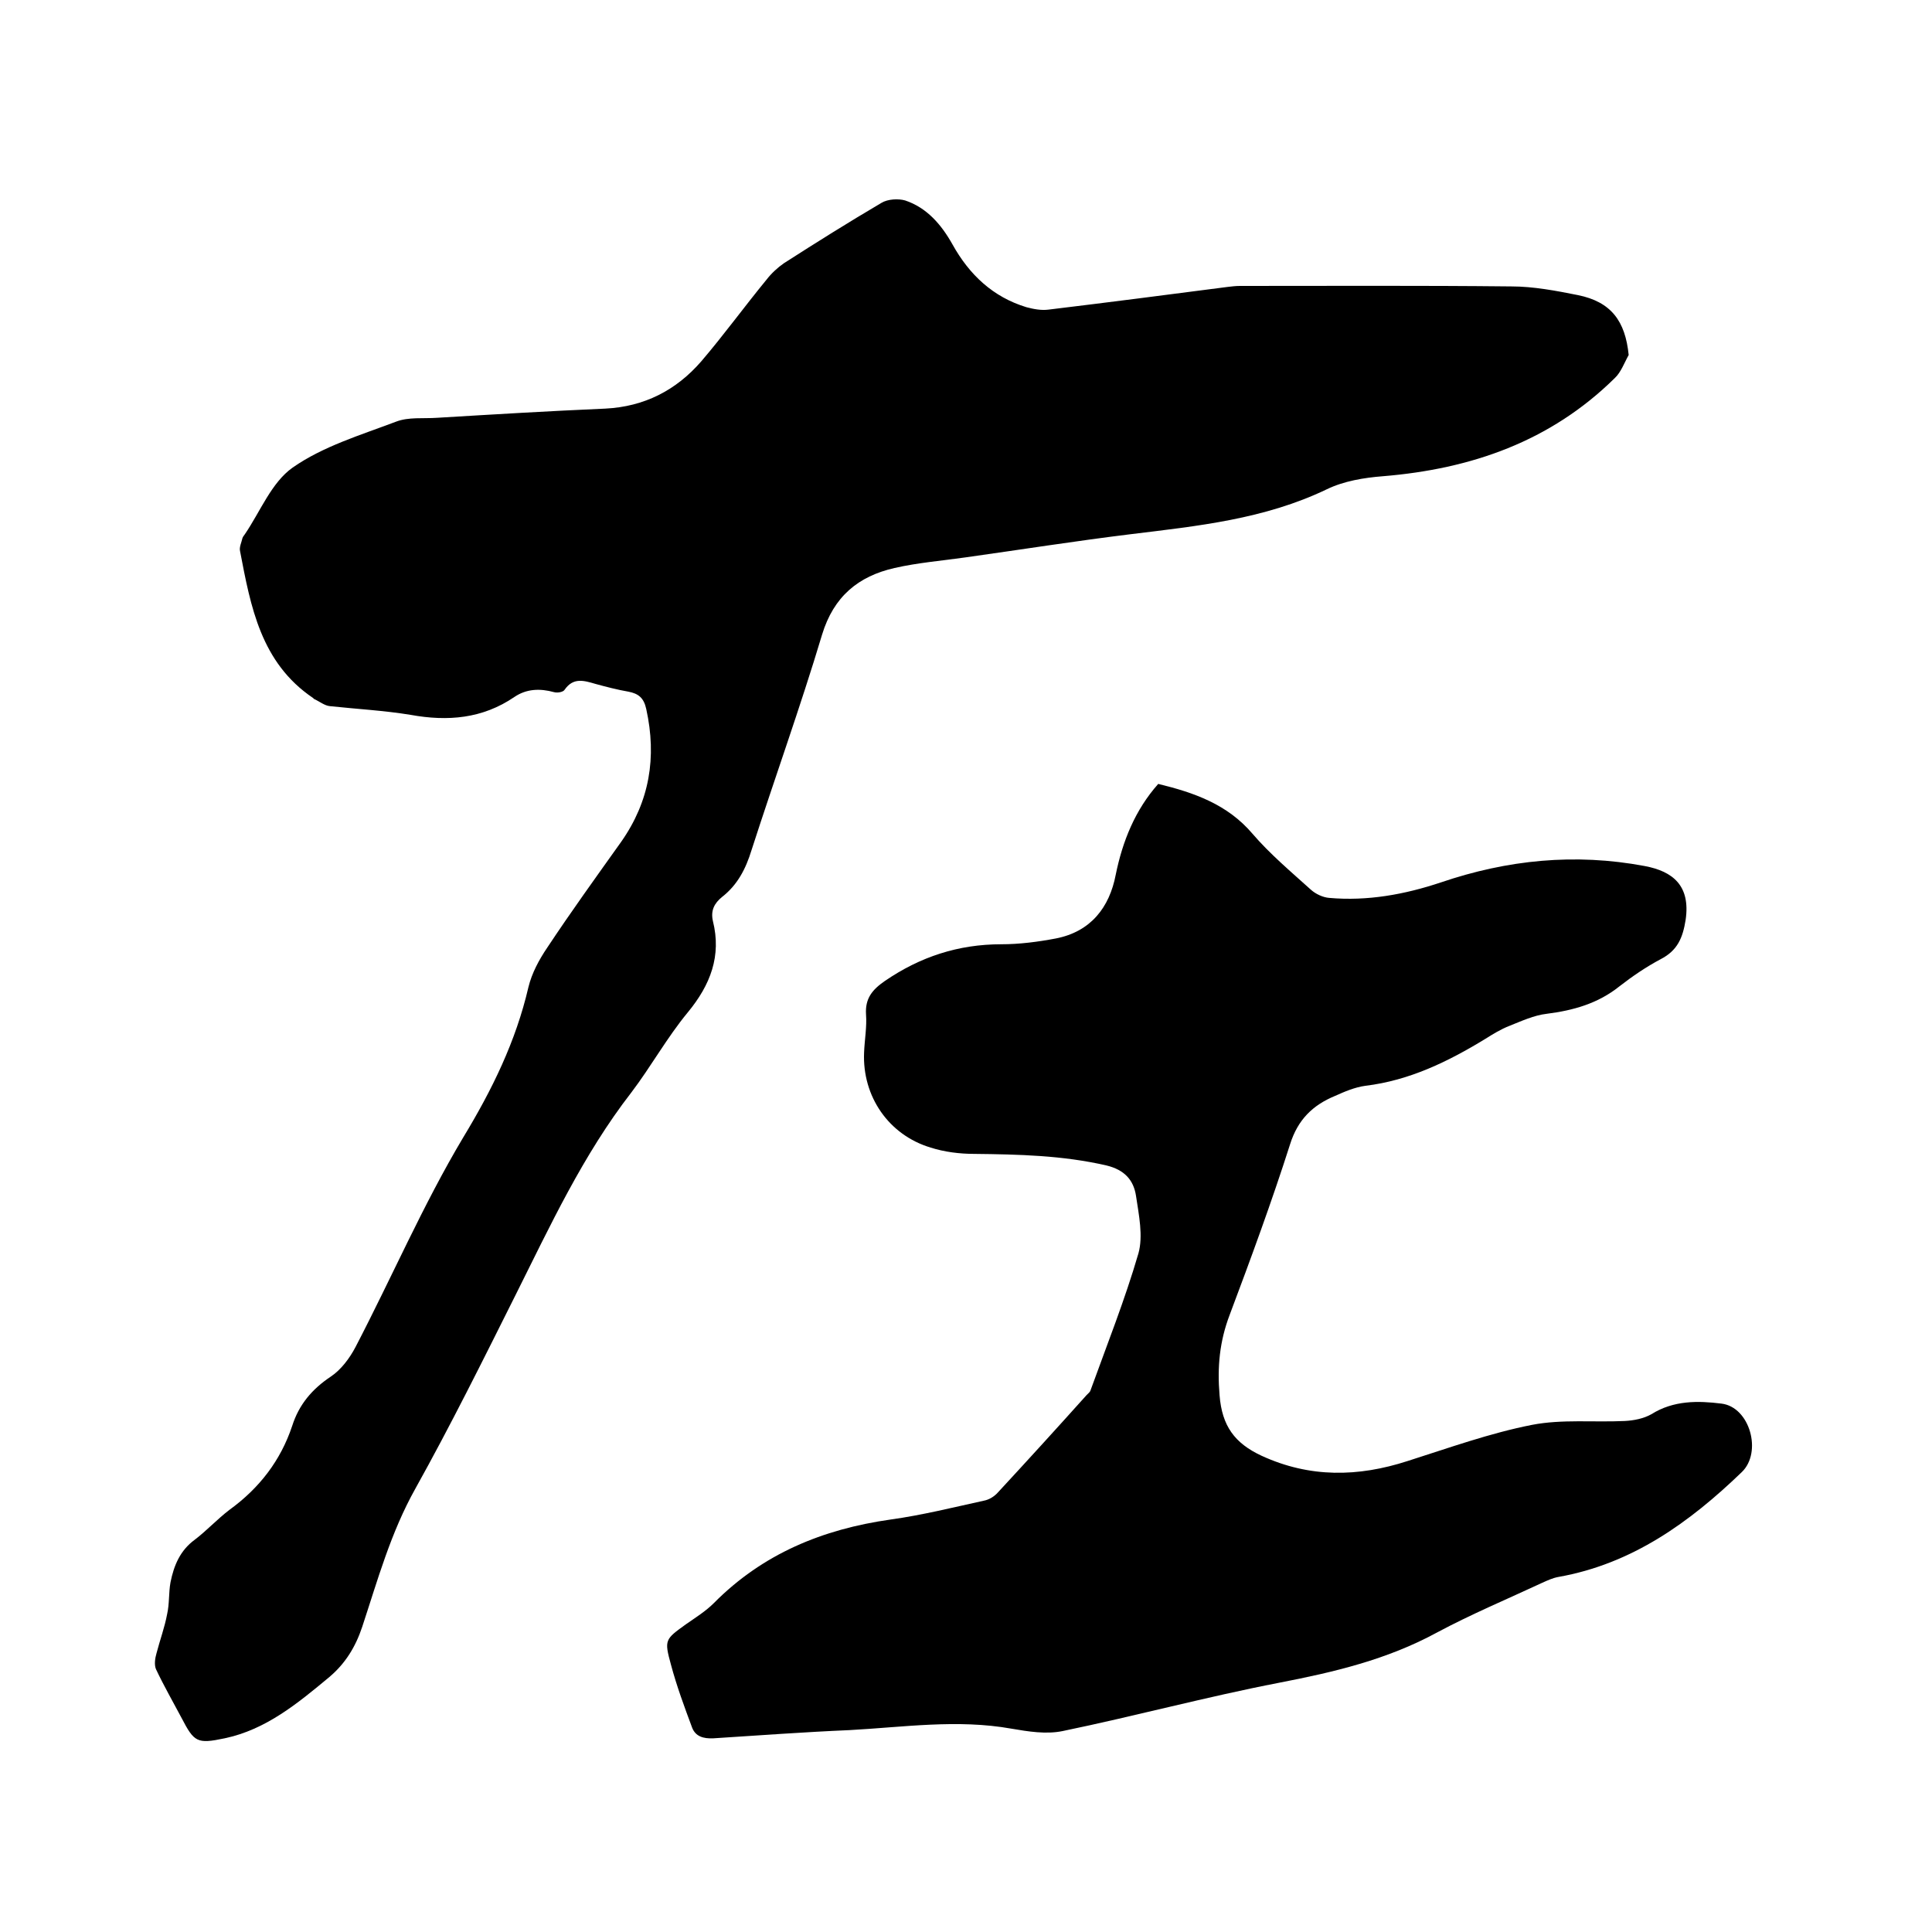
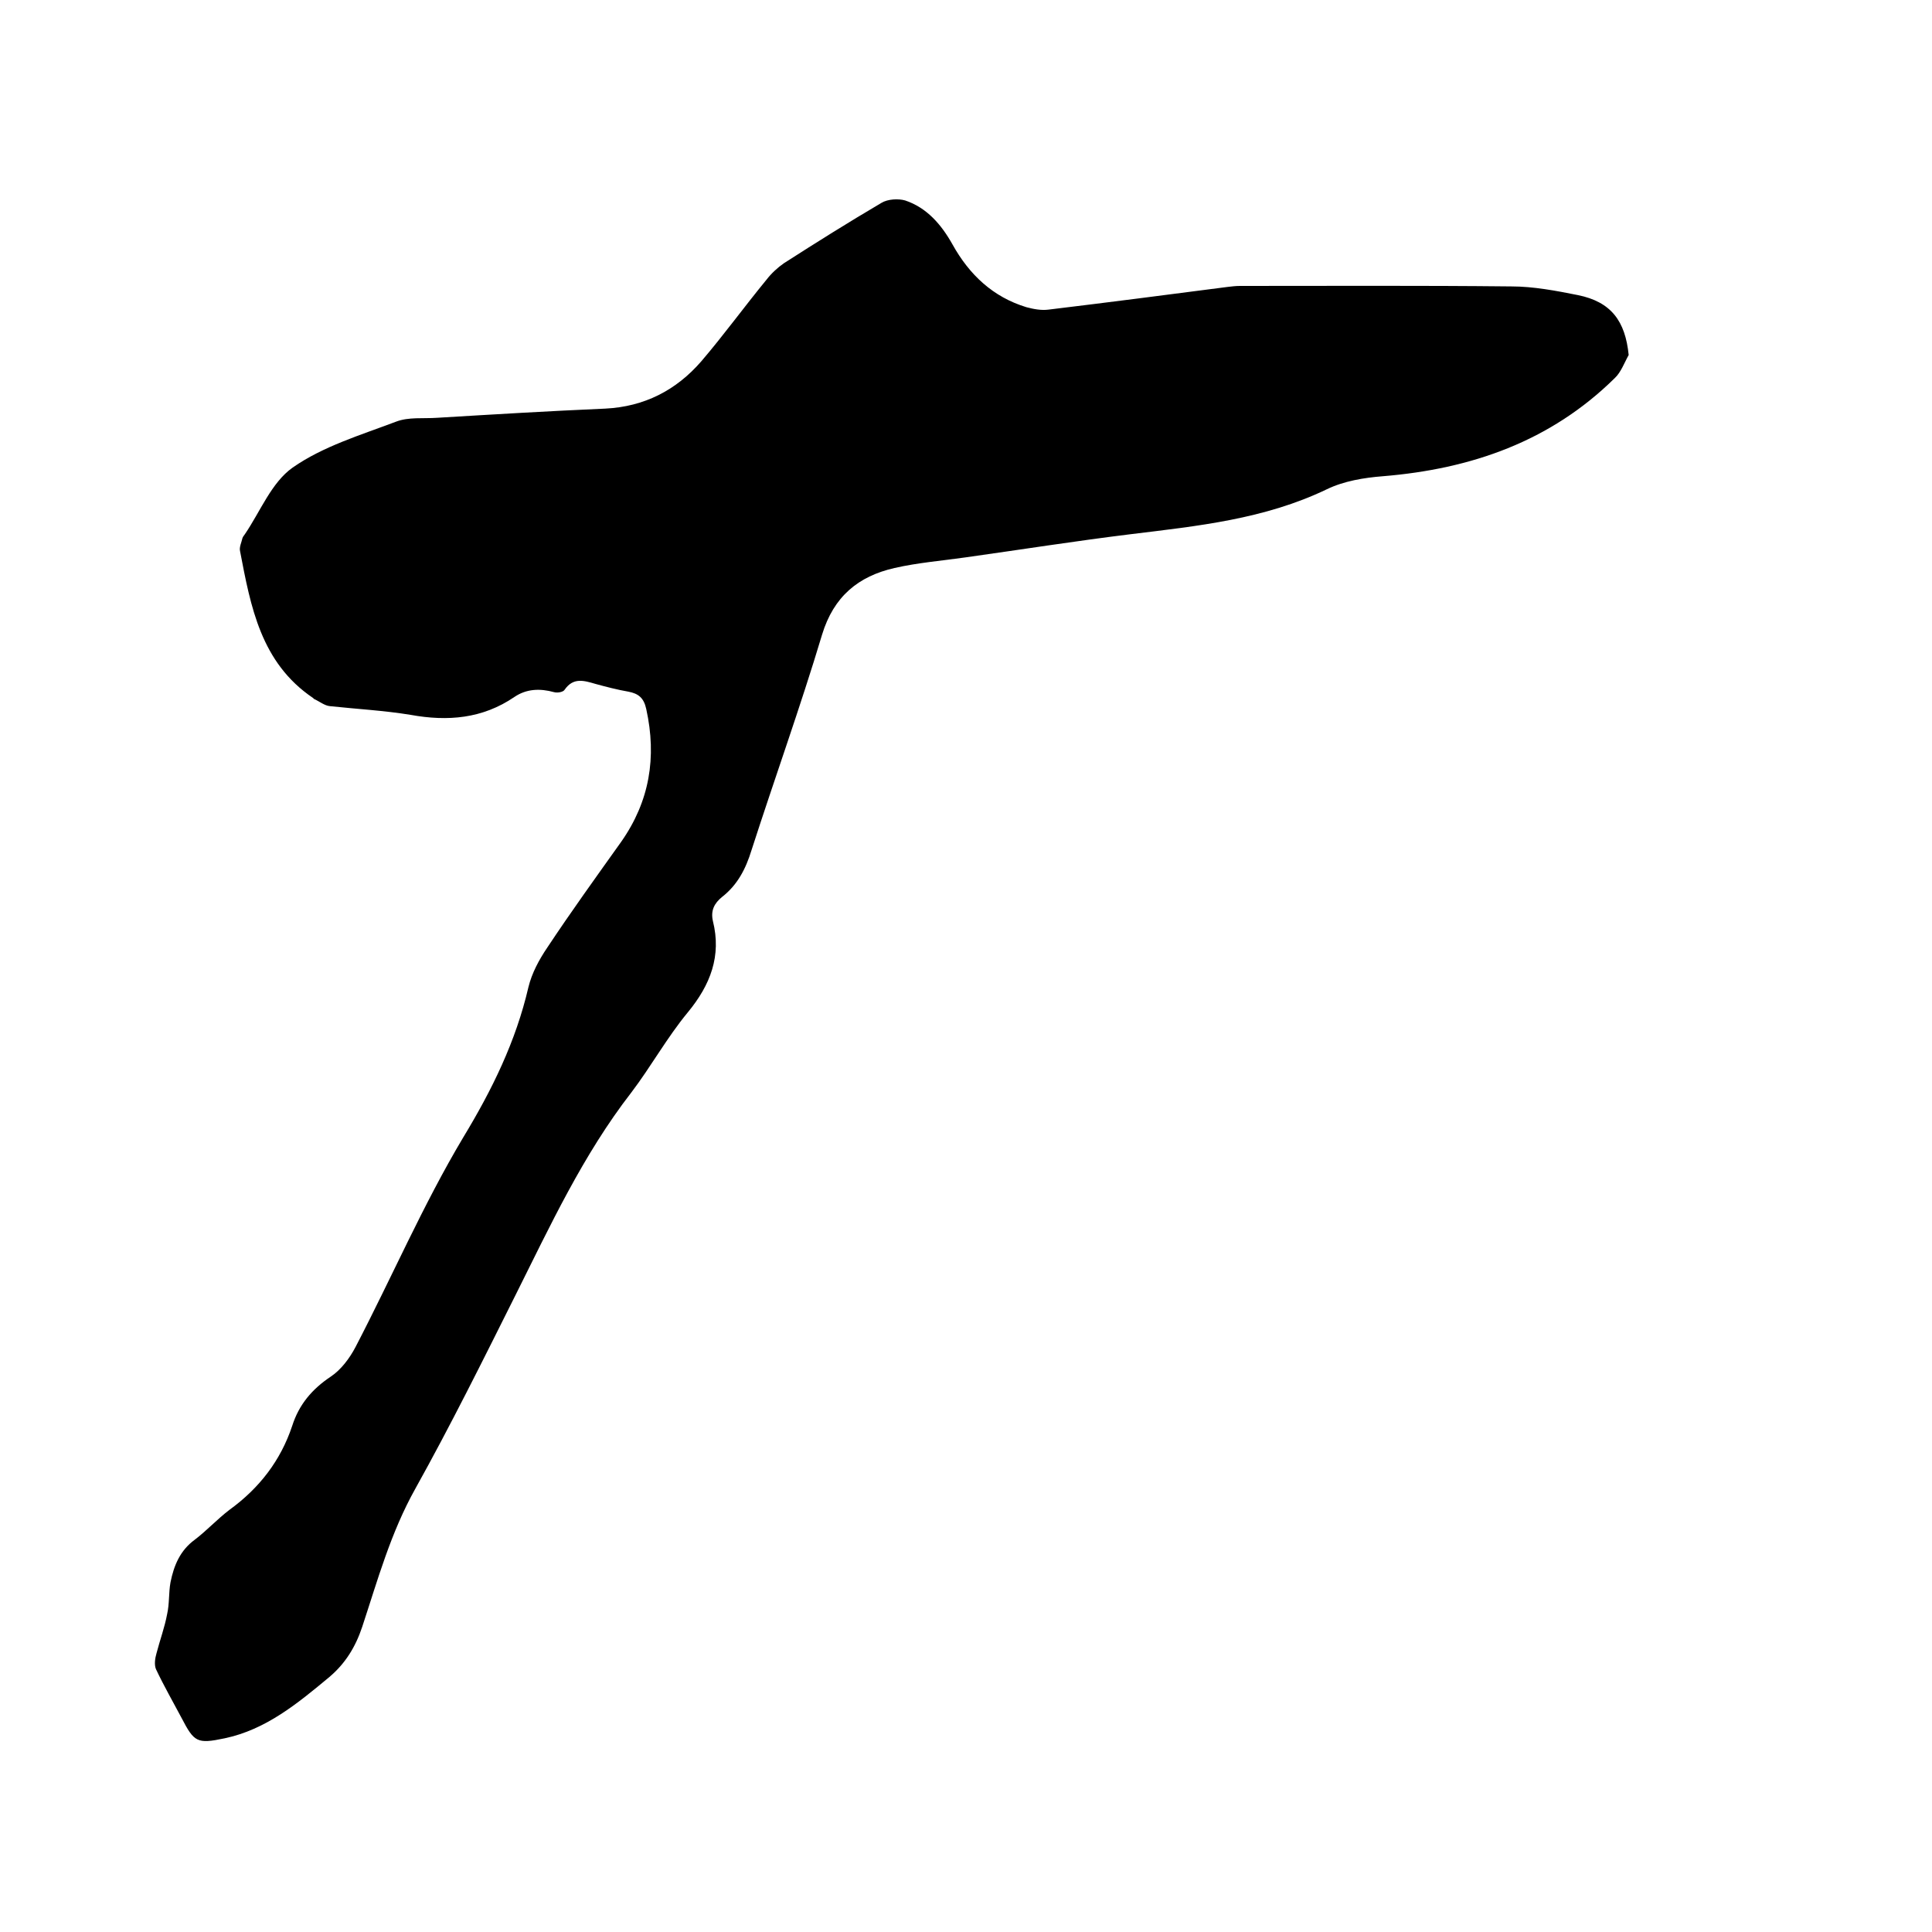
<svg xmlns="http://www.w3.org/2000/svg" enable-background="new 0 0 400 400" viewBox="0 0 400 400">
  <path d="m337.2 73.5c-.9 1.6-1.6 3.6-2.9 4.8-13.3 13.1-29.7 18.8-48 20.3-3.9.3-8.1 1-11.6 2.7-12.9 6.2-26.7 7.6-40.6 9.3-11.4 1.4-22.8 3.2-34.2 4.8-4.9.7-9.9 1.1-14.7 2.2-7.5 1.7-12.6 5.9-15 13.8-4.5 15-9.8 29.7-14.6 44.6-1.2 3.9-2.9 7.2-6.1 9.7-1.6 1.3-2.4 2.8-1.9 5 1.8 7.2-.5 13.2-5.2 18.9-4.3 5.2-7.6 11.2-11.7 16.6-10 12.9-16.8 27.6-24 42-6.7 13.4-13.4 26.9-20.7 40-5.1 9.1-7.8 18.9-11 28.6-1.4 4.2-3.5 7.6-6.8 10.4-6.5 5.4-13.1 10.9-21.7 12.7-5.7 1.2-6.3.8-8.9-4.2-1.8-3.4-3.7-6.7-5.3-10.1-.4-.9-.2-2.3.1-3.3.7-2.7 1.7-5.4 2.2-8.1.5-2.2.3-4.4.7-6.6.7-3.5 2-6.6 5-8.8 2.5-1.9 4.7-4.3 7.2-6.2 6.2-4.5 10.6-10.2 13-17.4 1.4-4.4 4.1-7.6 8-10.2 2.1-1.4 3.9-3.8 5.1-6.1 7.5-14.4 14-29.5 22.3-43.4 6-9.9 10.9-19.9 13.5-31.1.7-2.9 2.2-5.7 3.9-8.2 4.9-7.4 10.1-14.6 15.3-21.9 5.9-8.4 7.4-17.5 5.2-27.5-.5-2.3-1.6-3.2-3.7-3.6-2.3-.4-4.6-1-6.8-1.6-2.4-.7-4.6-1.4-6.4 1.2-.3.5-1.5.7-2.2.5-2.9-.8-5.7-.7-8.2 1-6.6 4.5-13.8 5.1-21.5 3.7-5.5-.9-11.1-1.2-16.7-1.8-1.1-.1-2.2-1-3.3-1.5-.1 0-.1-.2-.2-.2-10.8-7.3-12.9-18.9-15.1-30.4-.2-.8.3-1.8.5-2.7.1-.3.3-.5.5-.8 3.2-4.7 5.5-10.7 9.9-13.8 6.3-4.4 14-6.7 21.4-9.5 2.6-1 5.6-.6 8.5-.8 11.6-.7 23.2-1.4 34.8-1.9 8.1-.4 14.7-3.8 19.9-9.8 4.7-5.5 8.9-11.3 13.5-16.9 1-1.3 2.3-2.5 3.6-3.4 6.7-4.3 13.4-8.5 20.2-12.5 1.3-.8 3.5-.9 4.9-.5 4.5 1.5 7.5 5 9.8 9.1 3.5 6.3 8.4 10.9 15.3 13 1.5.4 3.1.7 4.6.5 12.4-1.5 24.8-3.1 37.1-4.7.8-.1 1.7-.2 2.5-.2 18.7 0 37.5-.1 56.2.1 4.6 0 9.3.9 13.8 1.8 6.9 1.4 9.8 5.4 10.5 12.4z" />
-   <path d="m239.8 162.3c7.4 1.8 14.3 4.2 19.5 10.3 3.6 4.2 8 7.9 12.1 11.6 1 .9 2.5 1.6 3.8 1.7 7.9.7 15.6-.7 23.1-3.2 13.8-4.7 27.8-6.1 42.2-3.4 5.9 1.1 9.5 4.1 8.5 11.1-.6 3.8-1.7 6.4-5.2 8.2-3 1.6-5.8 3.5-8.5 5.6-4.5 3.6-9.6 5-15.1 5.7-2.6.3-5.2 1.5-7.7 2.5-1.8.7-3.4 1.7-5 2.7-7.7 4.7-15.7 8.6-24.8 9.7-2.2.3-4.3 1.2-6.3 2.1-4.6 1.9-7.7 4.9-9.3 10-3.8 11.9-8.1 23.6-12.5 35.3-2.1 5.5-2.6 10.8-2.1 16.7.5 6.3 3.1 9.9 8.7 12.5 10 4.6 20 4.4 30.2 1.1 8.5-2.7 17.1-5.8 25.8-7.5 6.2-1.2 12.8-.5 19.2-.8 1.9-.1 3.9-.5 5.5-1.4 4.6-2.9 9.7-2.8 14.5-2.2 5.9.7 8.5 10.1 4.2 14.2-10.8 10.4-22.7 19-38 21.7-1.1.2-2.2.7-3.3 1.2-7.3 3.4-14.7 6.5-21.8 10.3-10.3 5.6-21.3 8.2-32.7 10.4-15 2.9-29.8 6.9-44.8 10-3.4.7-7.1.1-10.6-.5-11.2-2-22.4-.3-33.5.3-9.4.4-18.8 1.1-28.2 1.7-2.1.1-3.7-.4-4.4-2.2-1.6-4.3-3.2-8.6-4.4-13.1-1.4-5.1-1.2-5.2 3.1-8.3 2-1.4 4.1-2.7 5.8-4.4 10.1-10.2 22.5-15.3 36.6-17.3 6.5-.9 12.9-2.5 19.3-3.9 1.1-.2 2.2-.9 2.9-1.7 6.2-6.7 12.3-13.4 18.4-20.2.3-.3.7-.6.8-1 3.4-9.4 7.1-18.7 9.9-28.3 1-3.6.1-7.9-.5-11.9-.5-3.3-2.4-5.4-6.1-6.3-9.1-2.1-18.2-2.3-27.4-2.4-3 0-6.2-.4-9-1.3-8.7-2.6-14.2-10.6-13.8-19.7.1-2.6.6-5.3.4-7.9-.2-3.3 1.3-5.1 3.9-6.9 7.3-5 15.2-7.6 24.1-7.6 3.8 0 7.6-.5 11.3-1.2 7.2-1.4 11.1-6.4 12.4-13.2 1.4-6.9 4-13.4 8.8-18.8z" />
</svg>